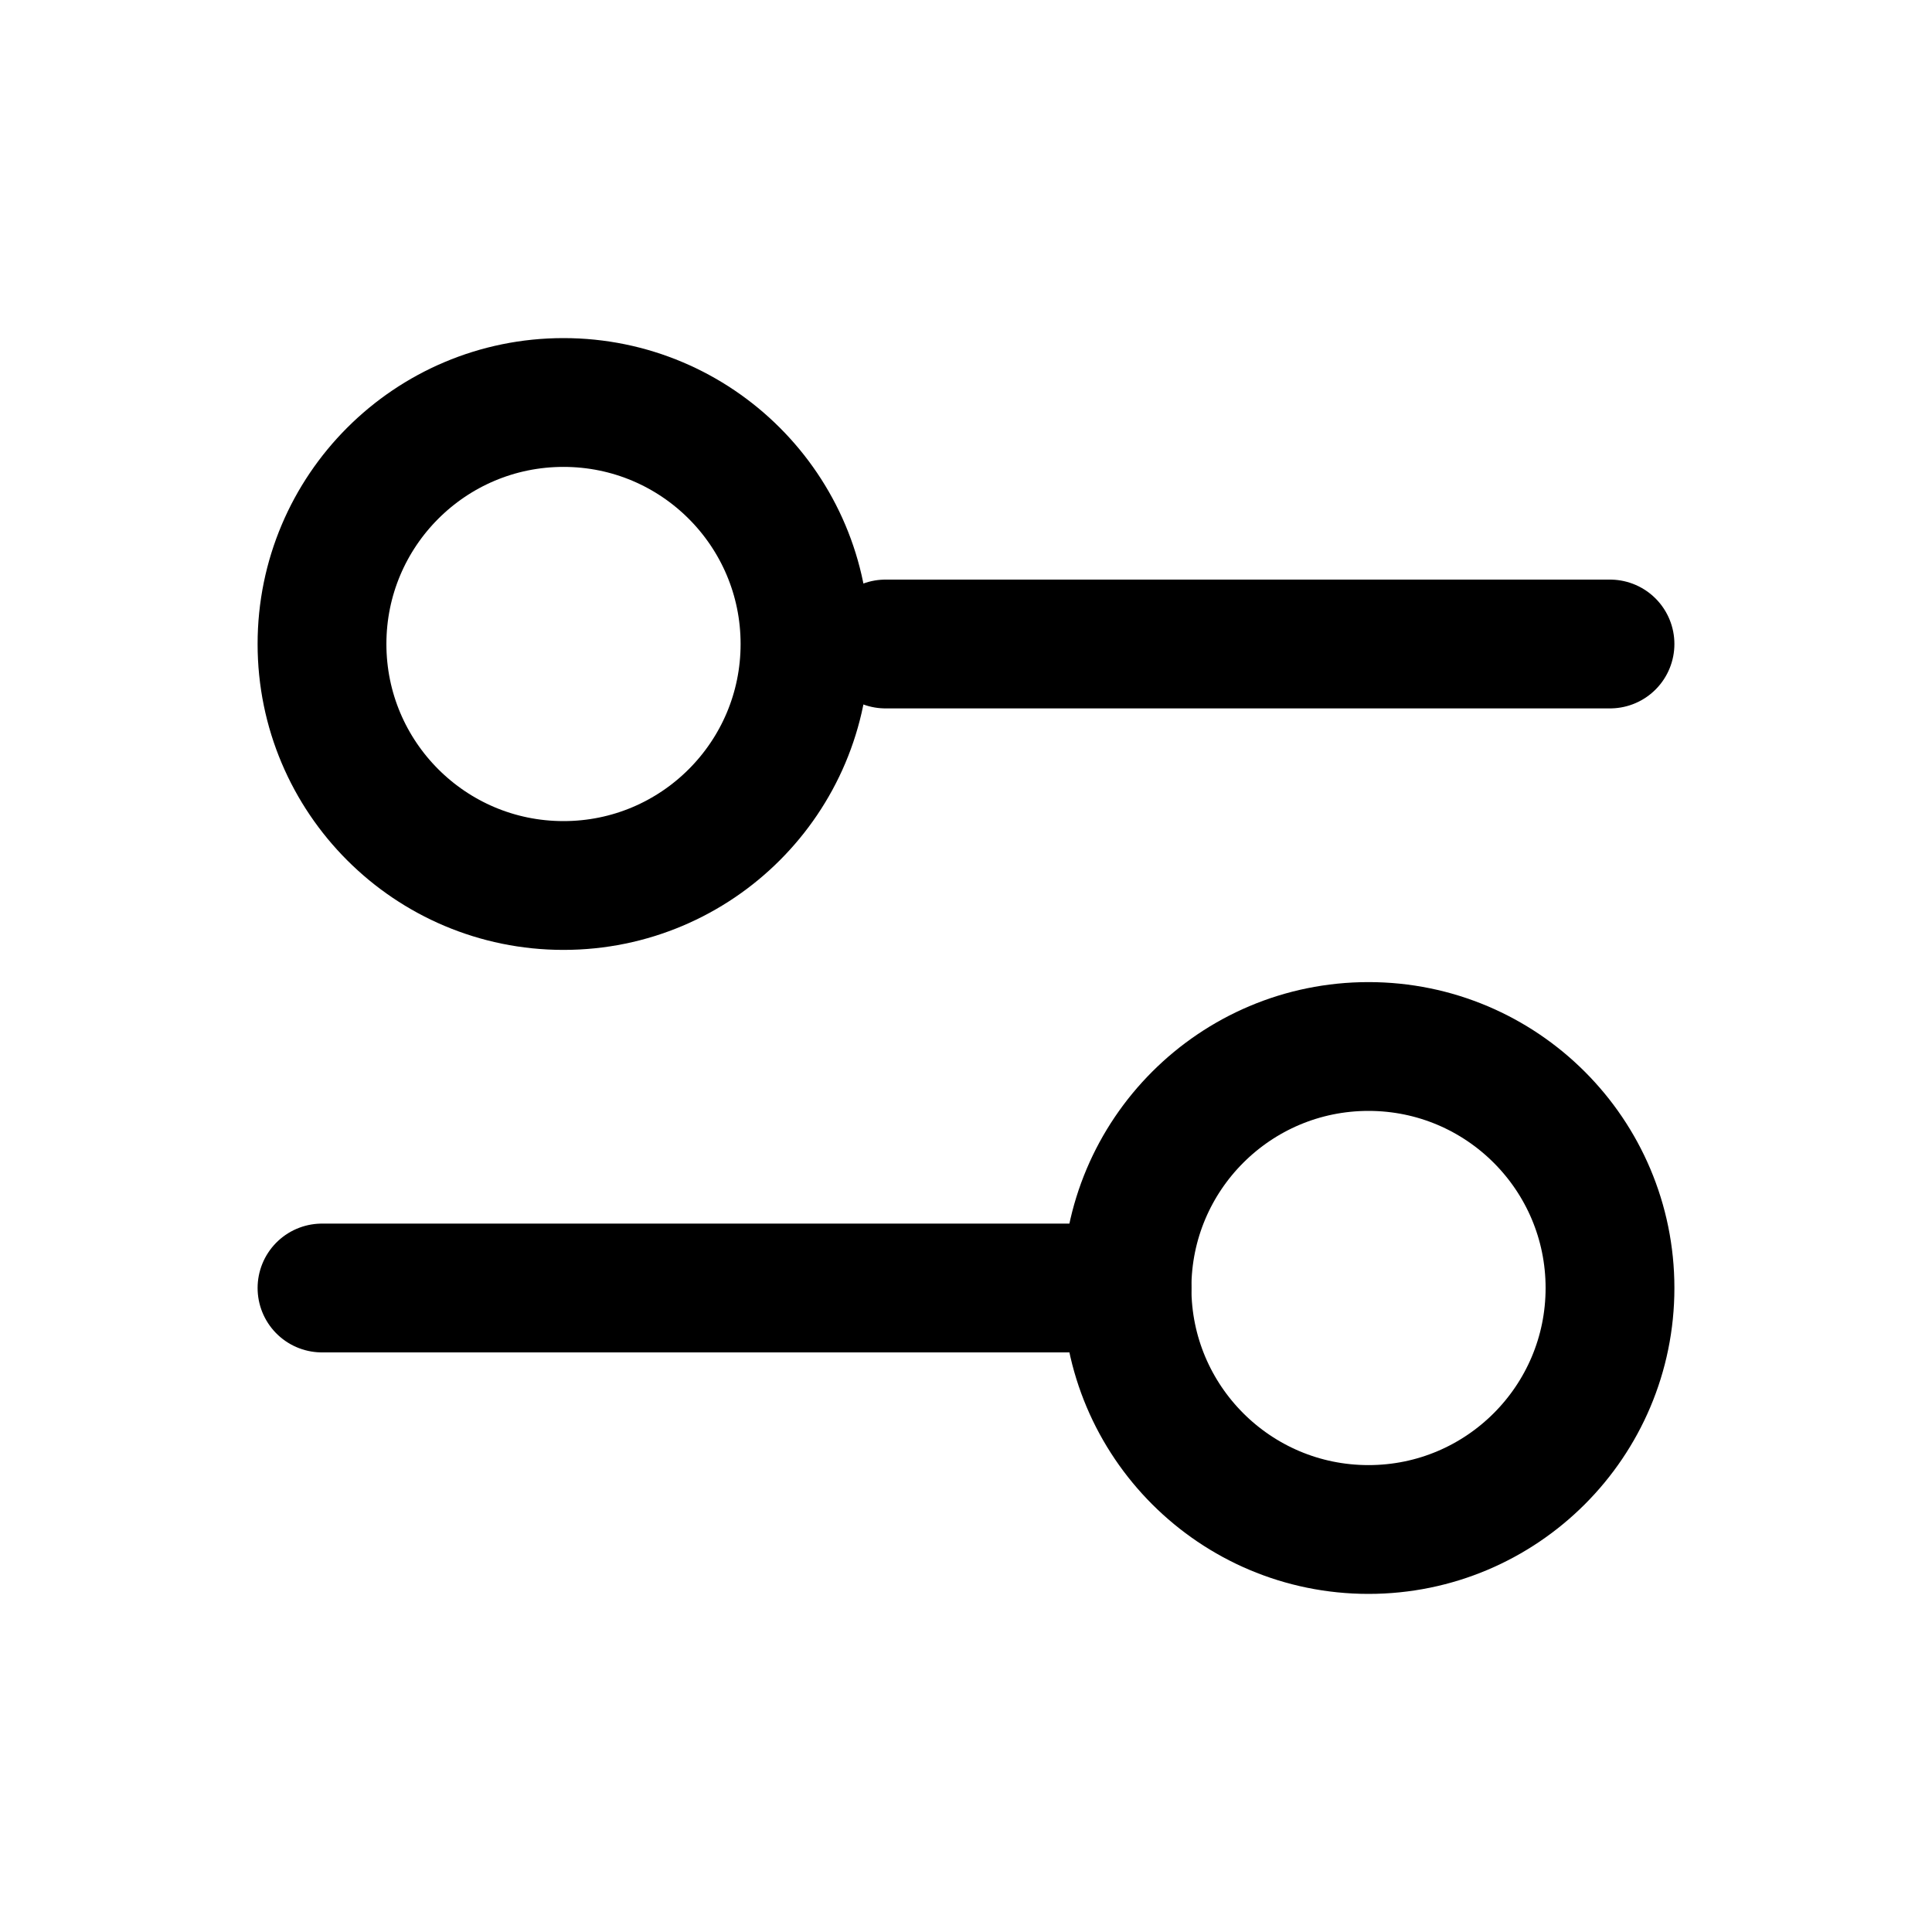
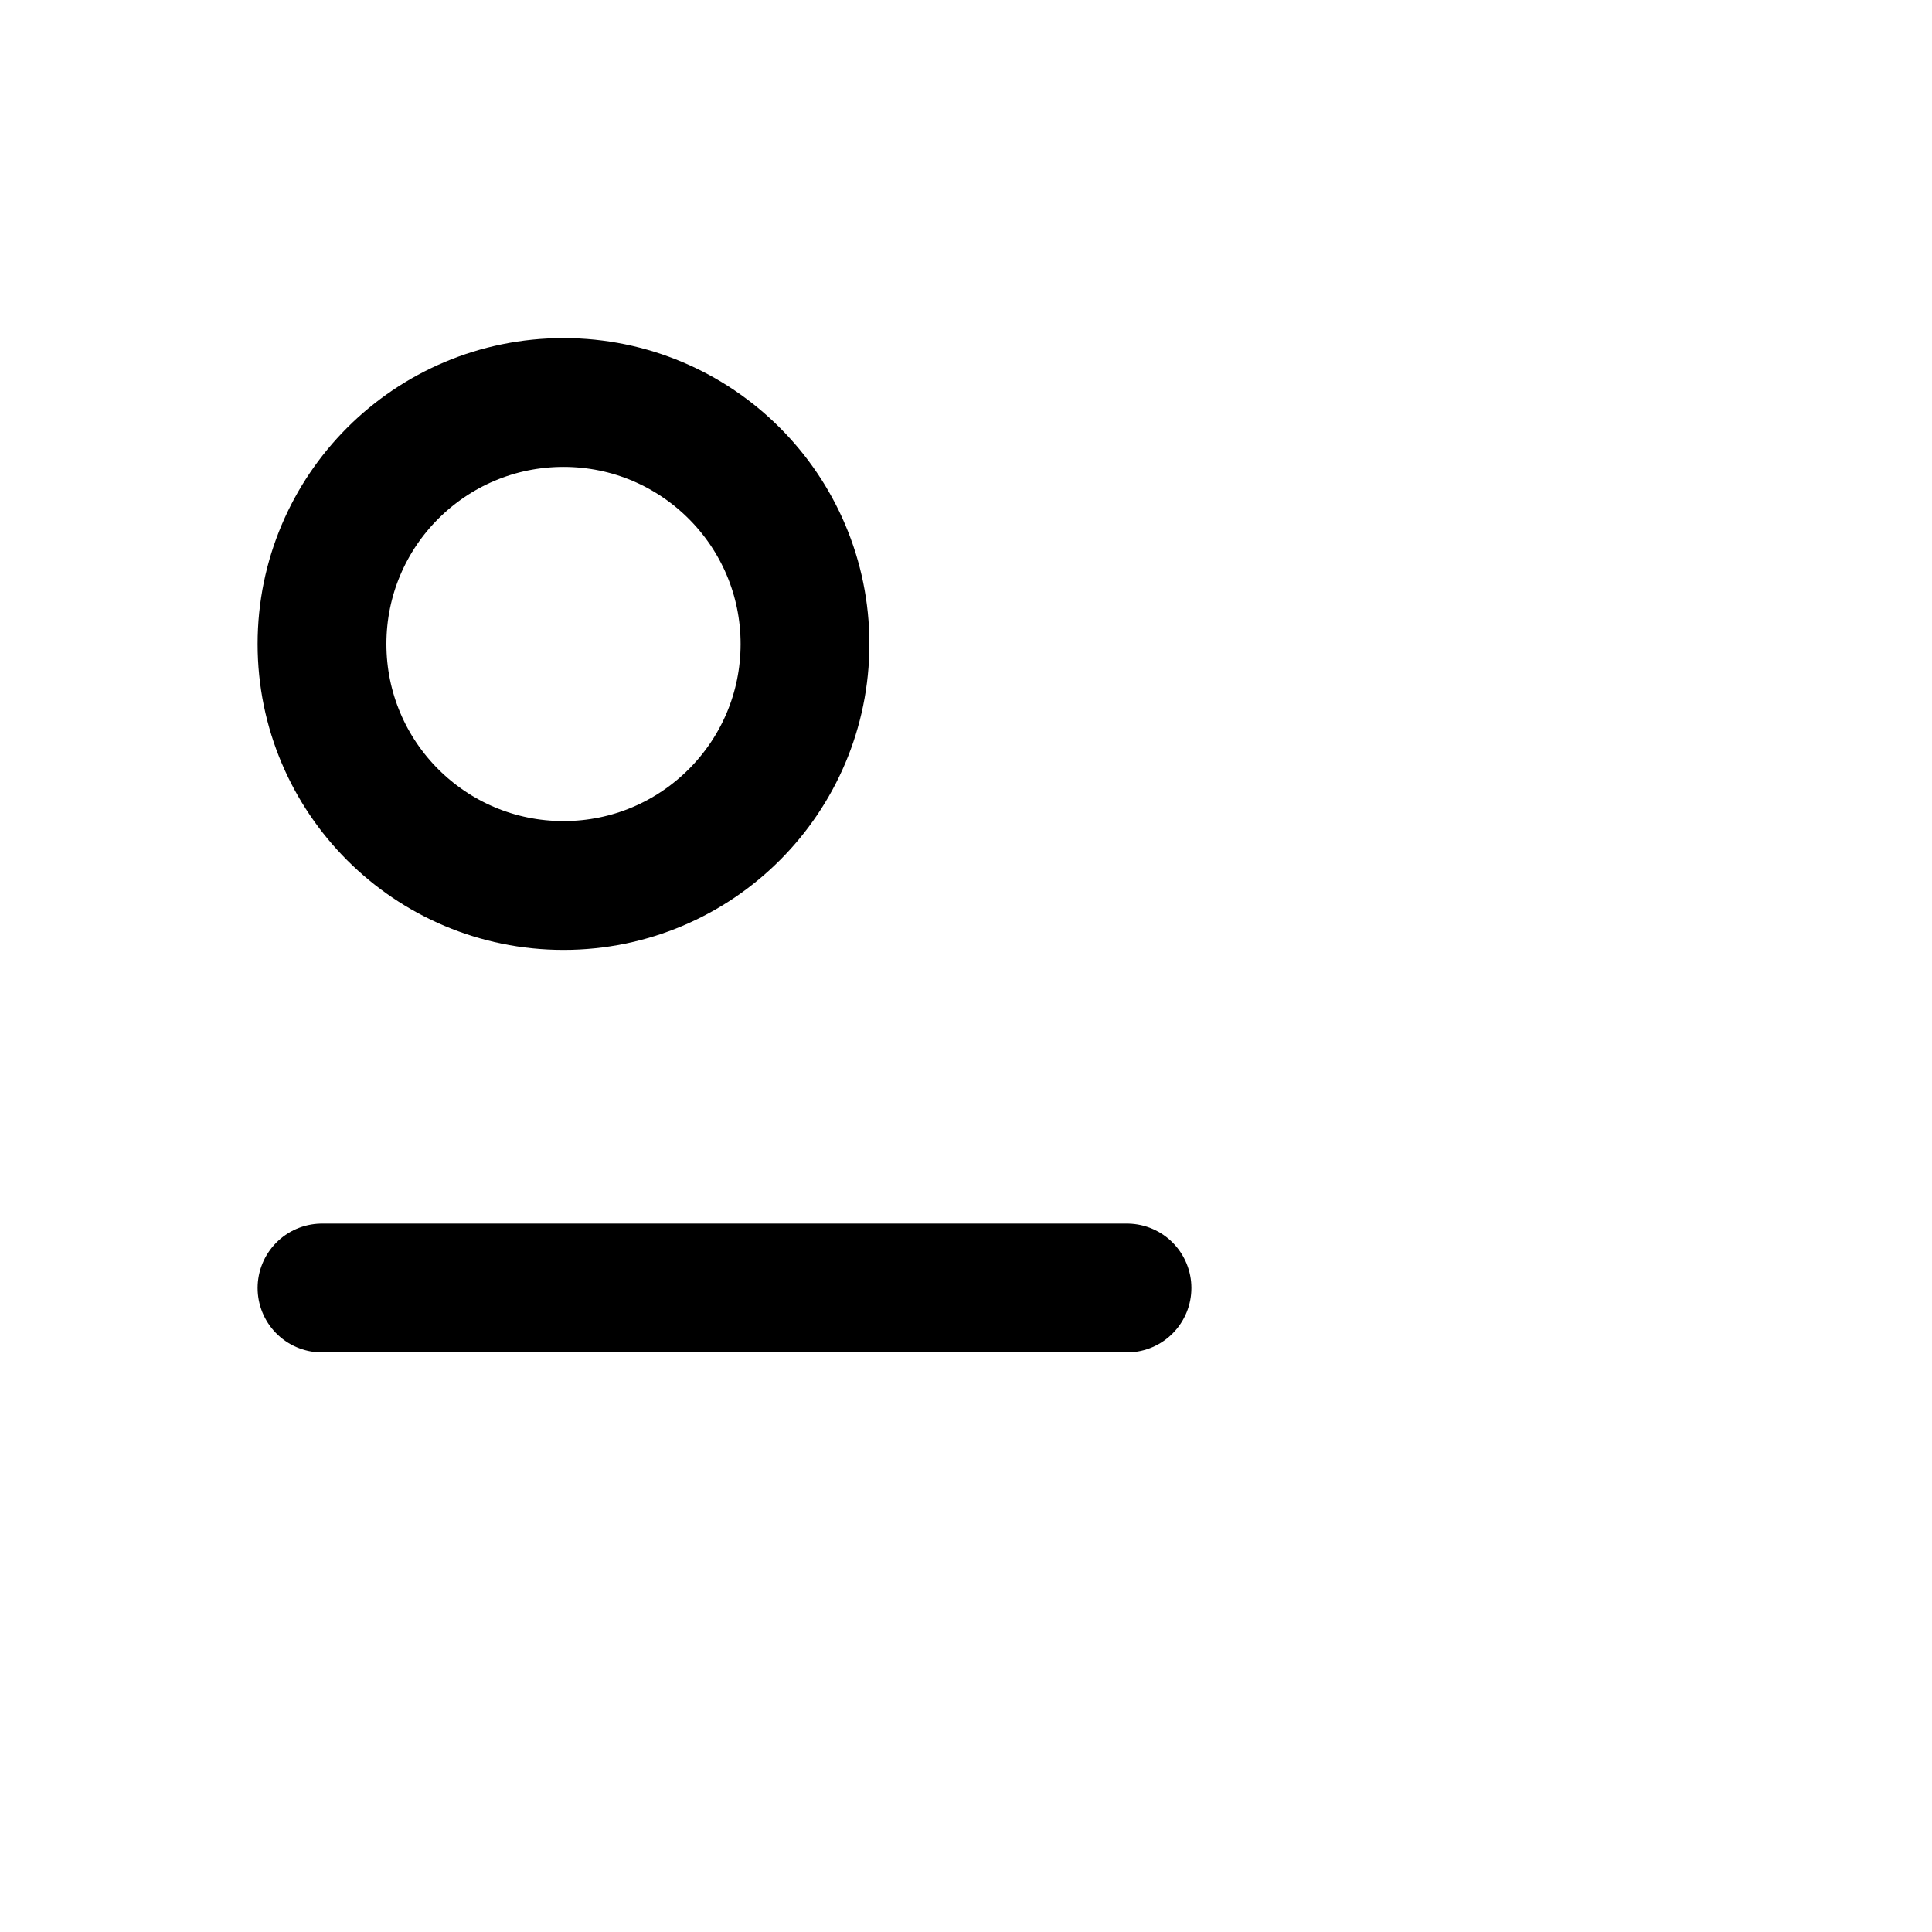
<svg xmlns="http://www.w3.org/2000/svg" width="30" height="30" viewBox="0 0 30 30" fill="none">
-   <path d="M13.75 10L25 10" stroke="black" stroke-width="2" stroke-linecap="round" />
  <path d="M5 20L17.5 20" stroke="black" stroke-width="2" stroke-linecap="round" />
  <ellipse cx="8.75" cy="10" rx="3.75" ry="3.75" transform="rotate(90 8.75 10)" stroke="black" stroke-width="2" stroke-linecap="round" />
-   <ellipse cx="21.25" cy="20" rx="3.75" ry="3.75" transform="rotate(90 21.25 20)" stroke="black" stroke-width="2" stroke-linecap="round" />
</svg>